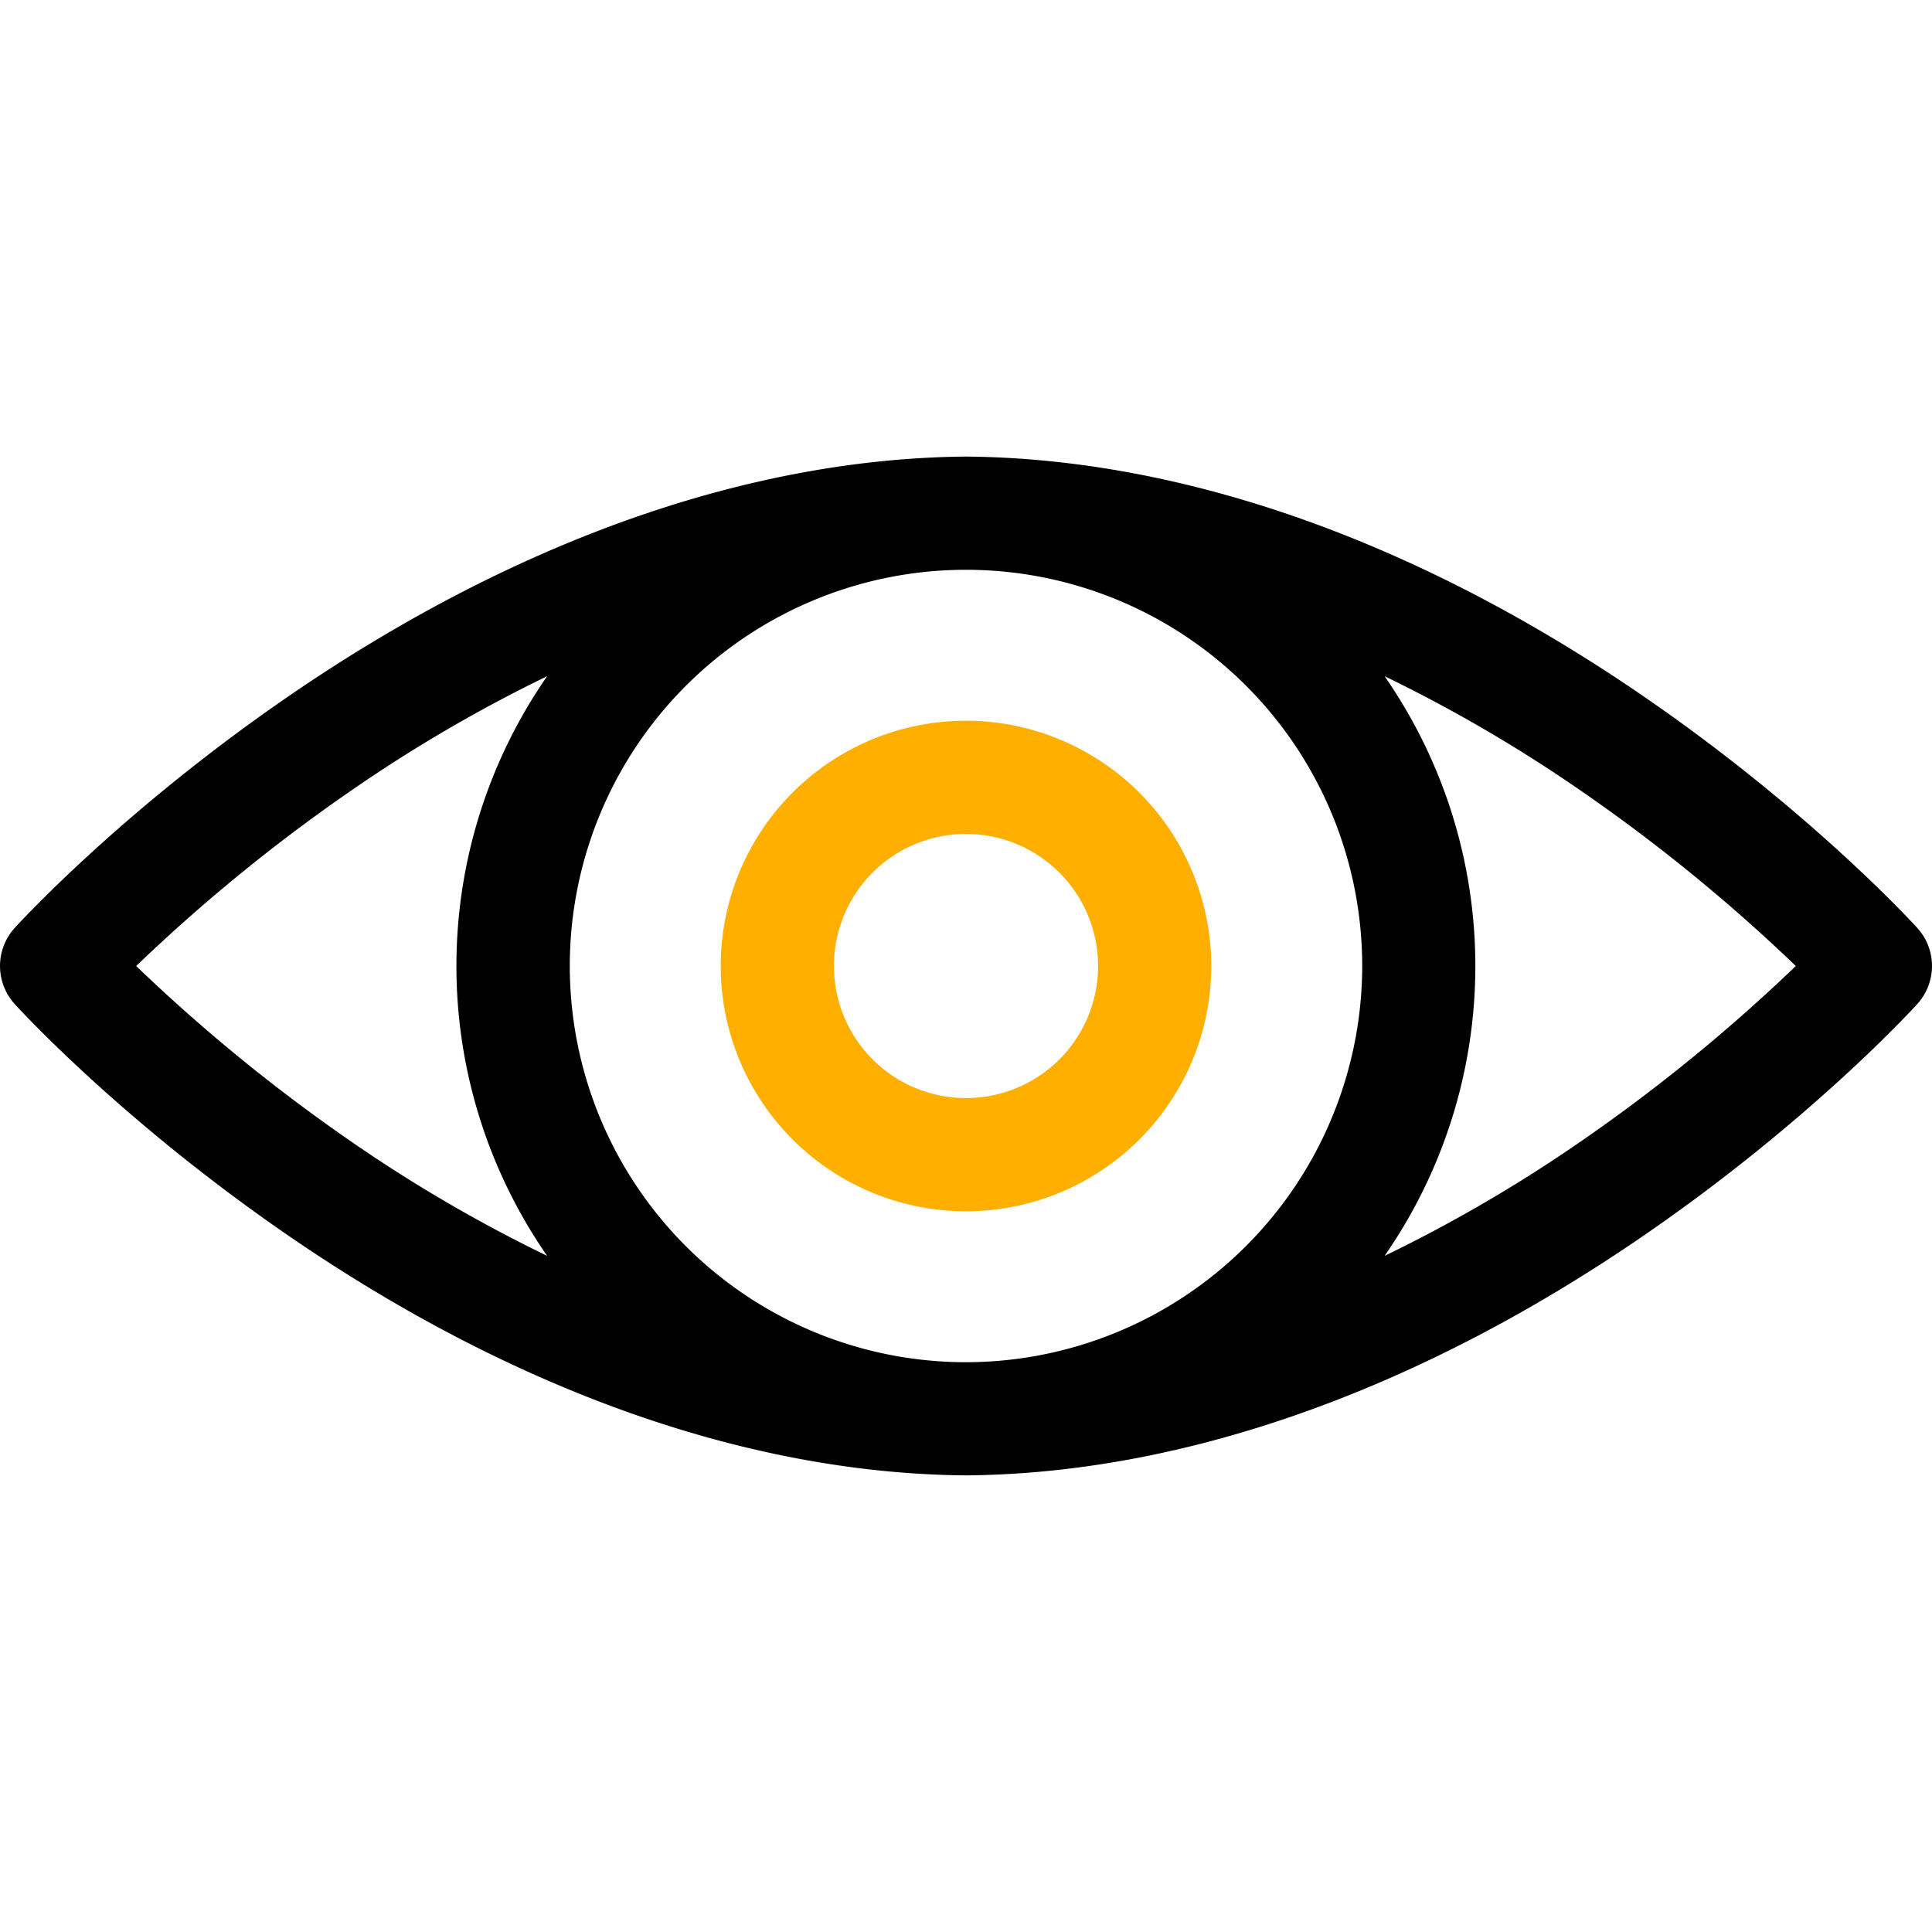
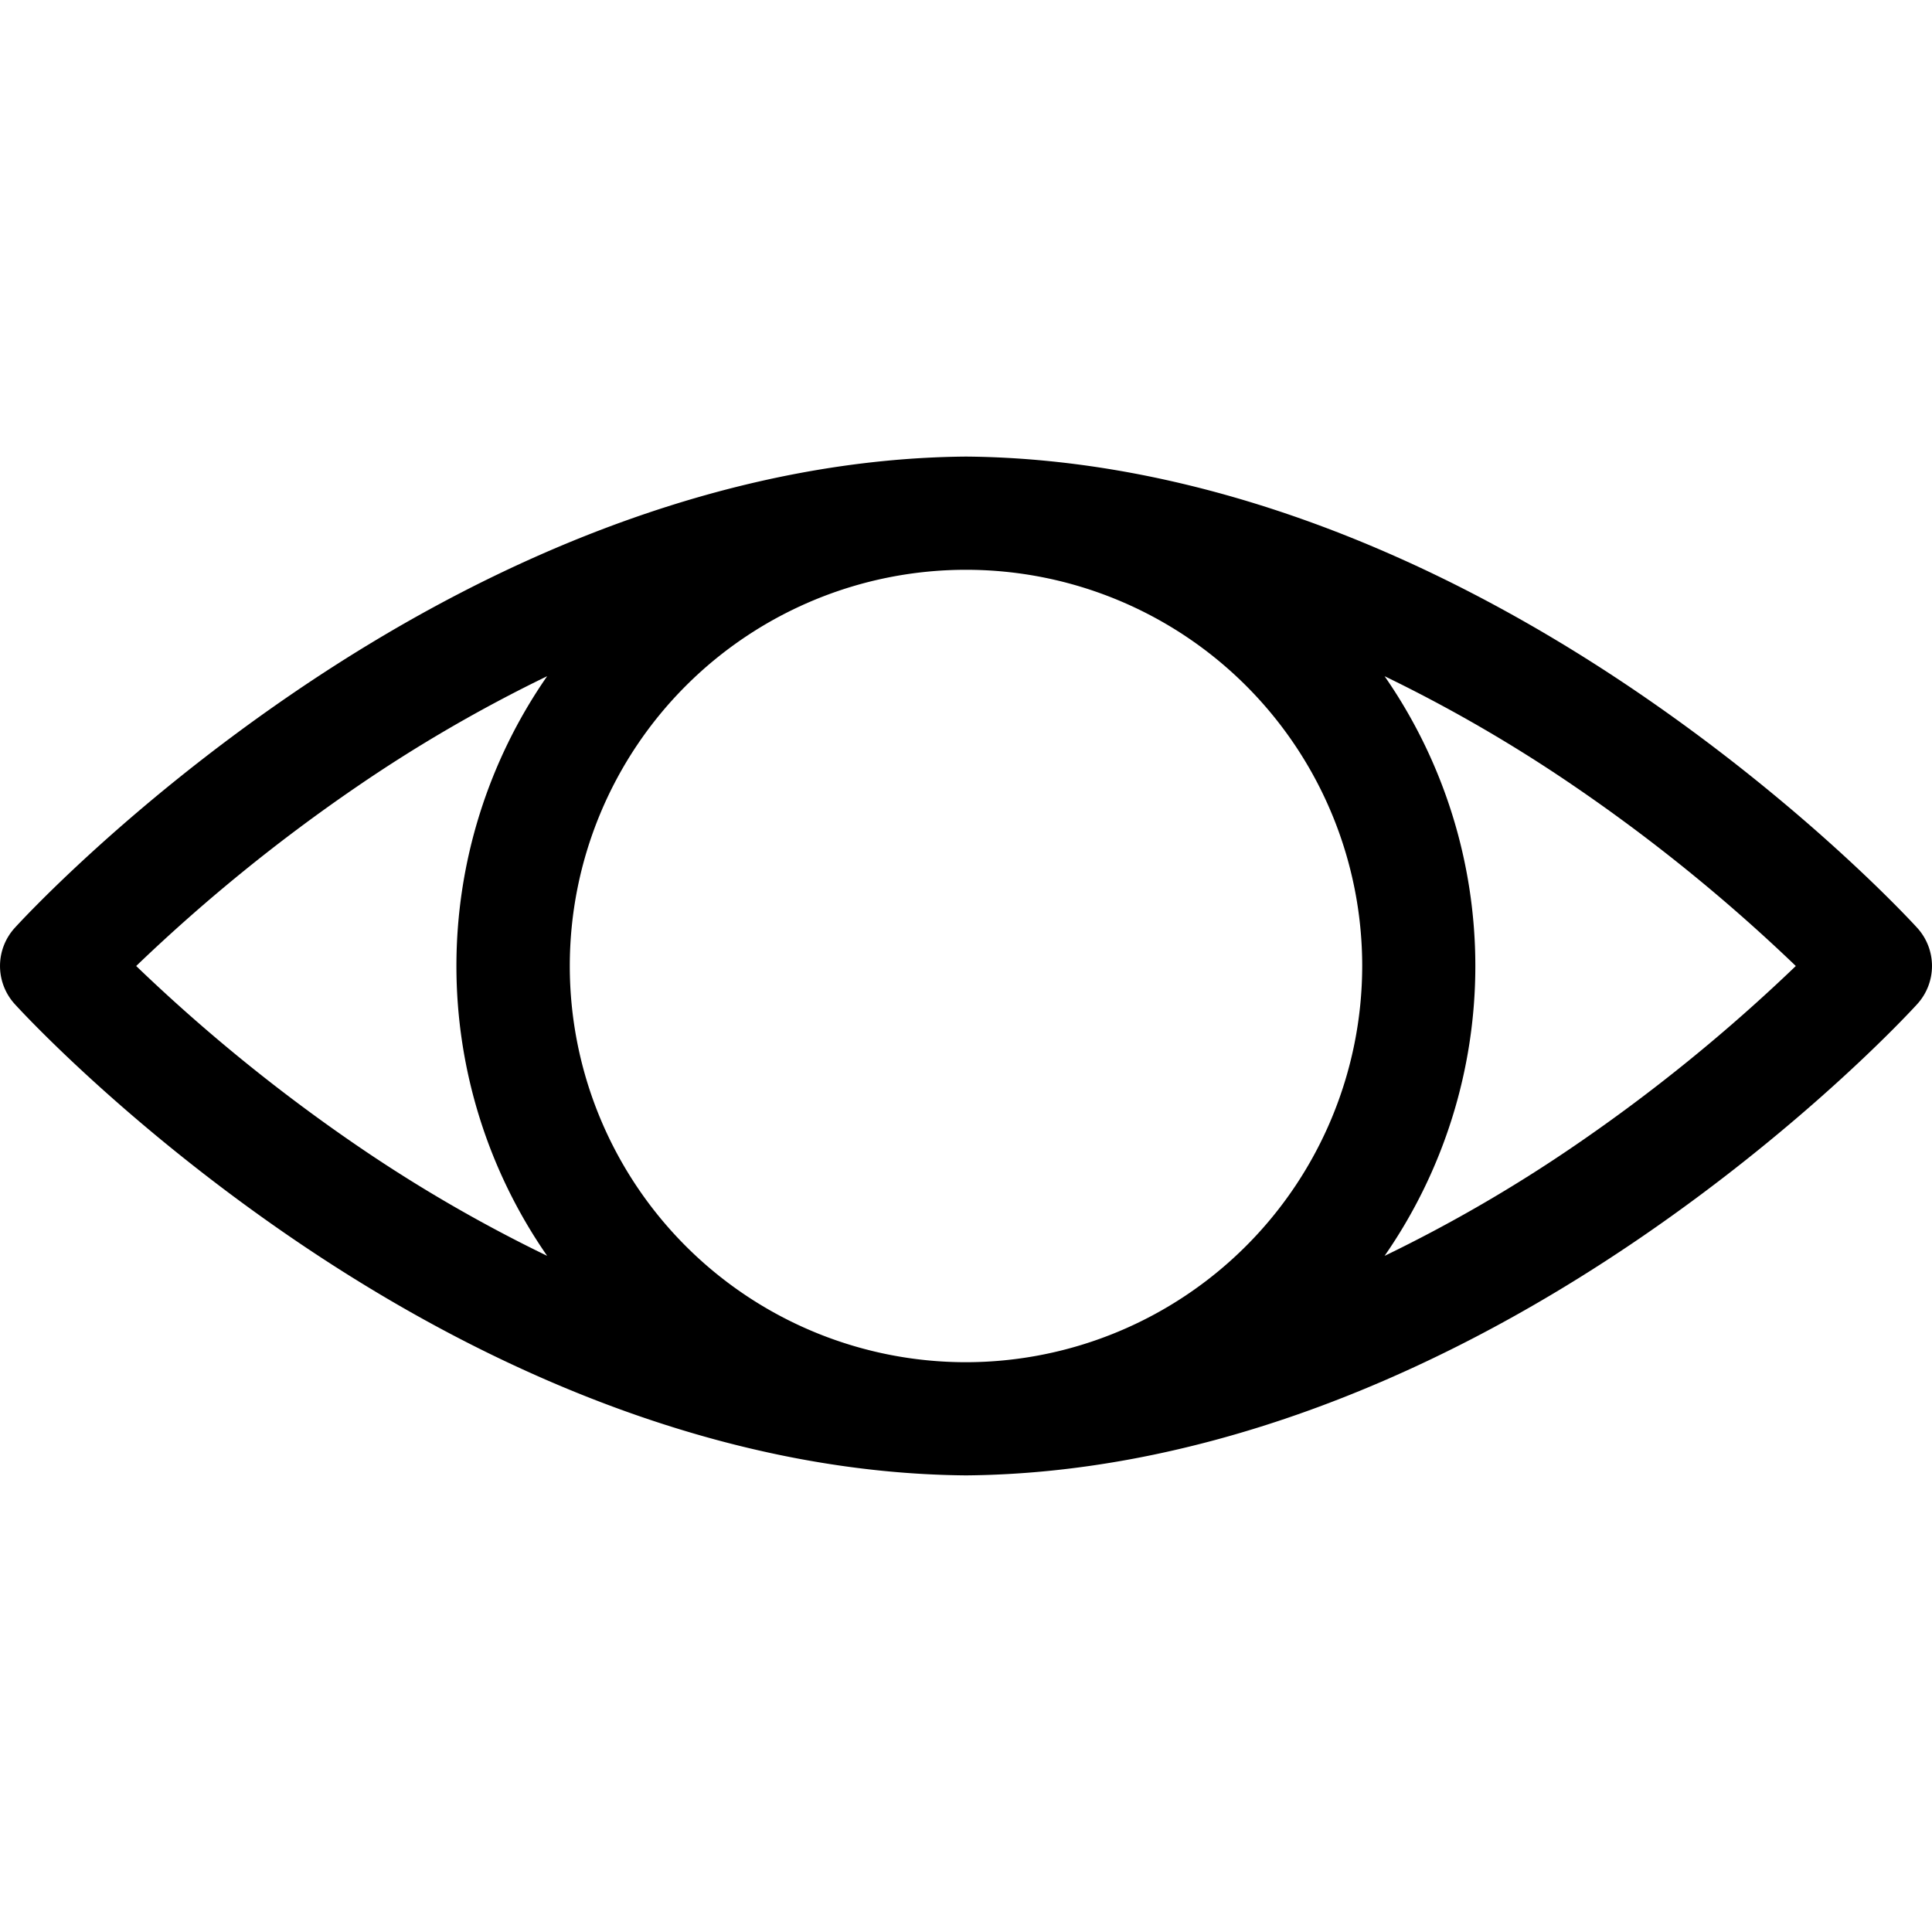
<svg xmlns="http://www.w3.org/2000/svg" id="Lager_12" data-name="Lager 12" viewBox="0 0 512 512">
  <defs>
    <style>.cls-1{fill:#ffaf00;}</style>
  </defs>
  <path d="M434.88,184.07C375.34,143.32,313.54,121.51,256.13,121h-.26c-57.41.51-119.21,22.32-178.75,63.07C32.57,214.56,5.05,244.65,3.9,245.91a15,15,0,0,0,0,20.17c1.15,1.27,28.67,31.36,73.22,61.85,59.54,40.75,121.34,62.56,178.75,63.06h.26c57.4-.5,119.21-22.31,178.75-63.06,44.55-30.49,72.07-60.58,73.22-61.85a15,15,0,0,0,0-20.17c-1.15-1.26-28.67-31.35-73.22-61.84ZM256,361A105,105,0,1,1,361,256,105.12,105.12,0,0,1,256,361ZM36.09,256a456.72,456.72,0,0,1,58.58-47.59A390.44,390.44,0,0,1,145,179.2a134.69,134.69,0,0,0,0,153.61,390.59,390.59,0,0,1-50.38-29.22A456,456,0,0,1,36.09,256Zm381.24,47.59a389.55,389.55,0,0,1-50.4,29.23,134.68,134.68,0,0,0,0-153.62,391,391,0,0,1,50.36,29.21A456,456,0,0,1,475.91,256a456.72,456.72,0,0,1-58.58,47.59Z" />
-   <path class="cls-1" d="M256,191a65,65,0,1,0,65,65A65.08,65.08,0,0,0,256,191Zm0,100a35,35,0,1,1,35-35A35,35,0,0,1,256,291Z" />
</svg>